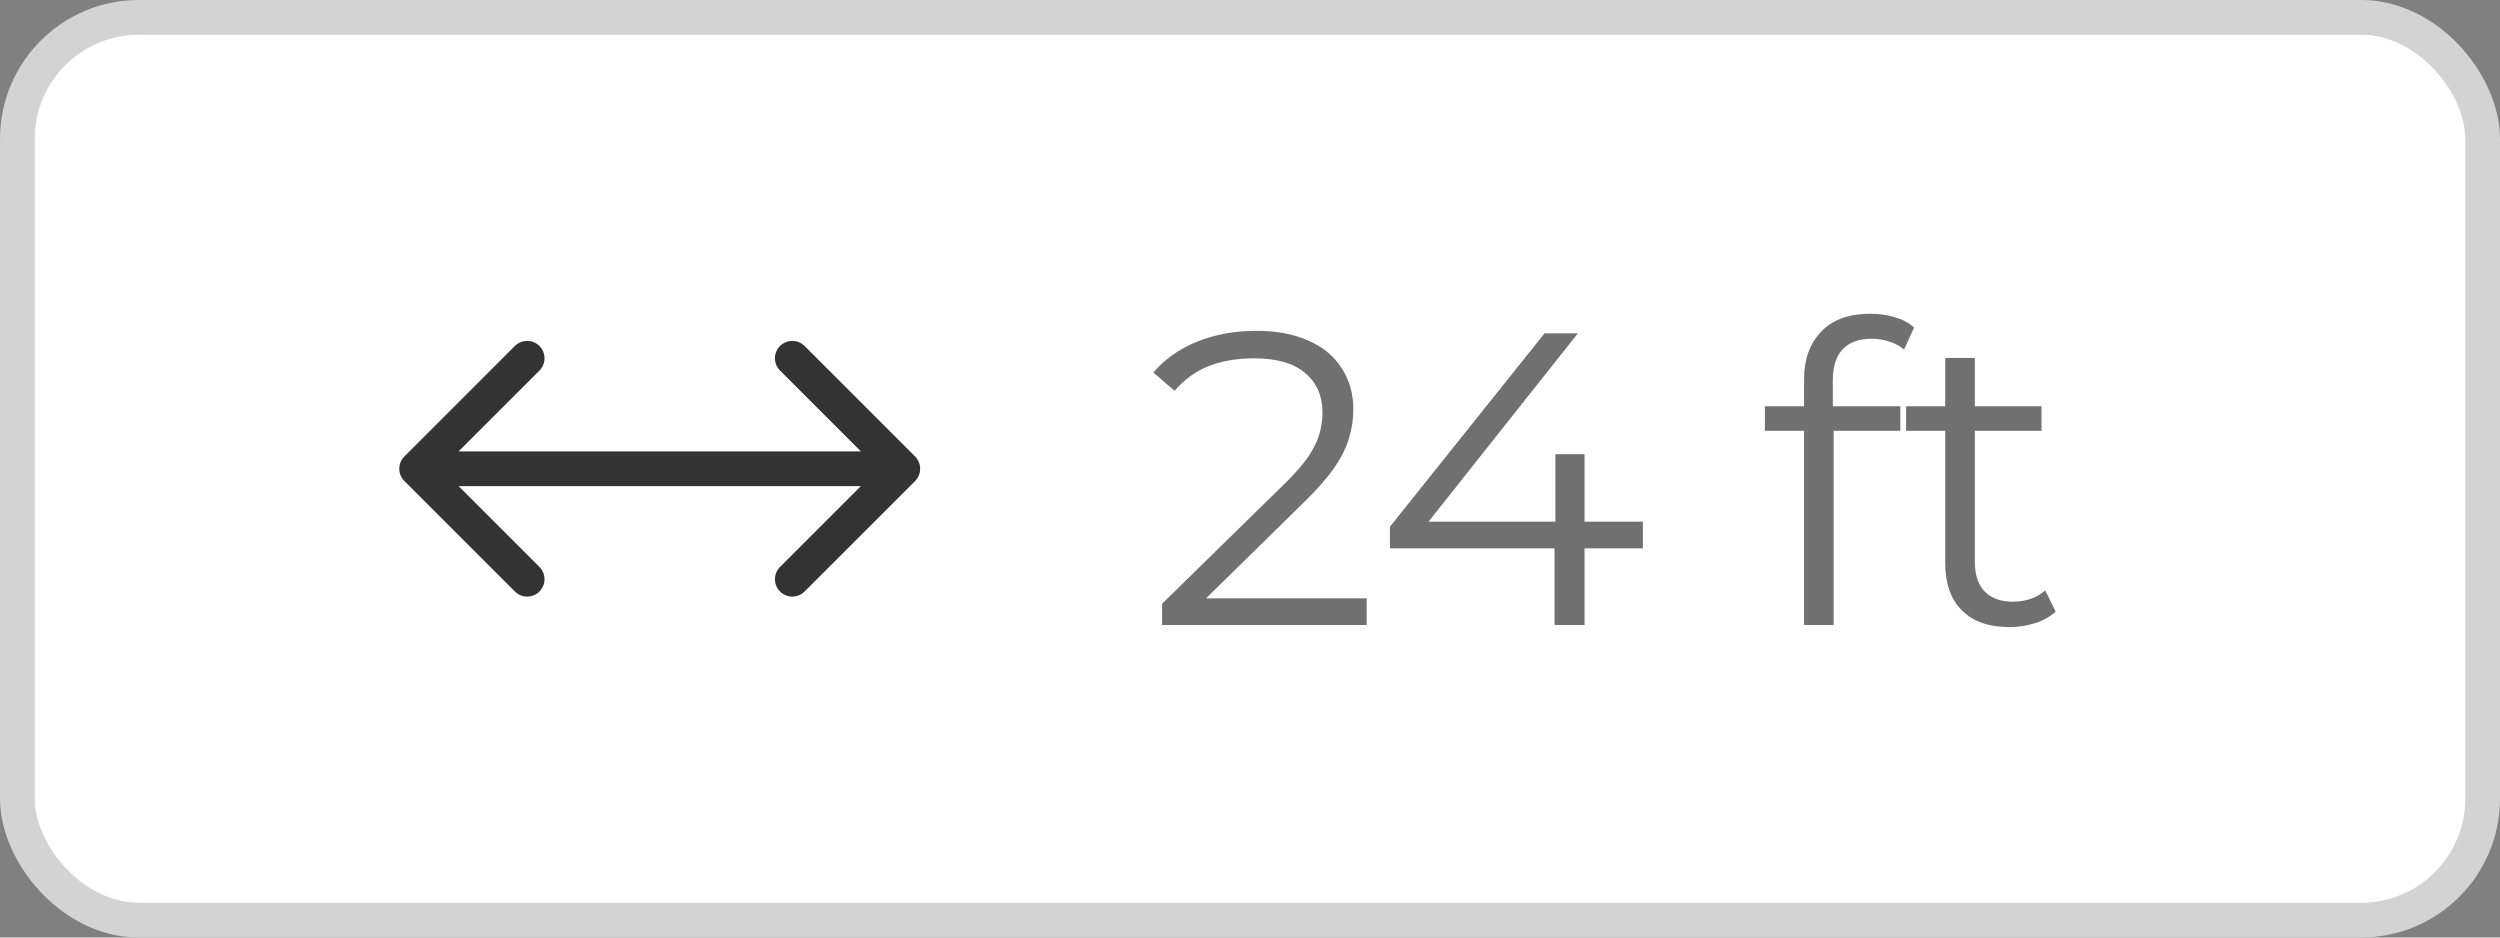
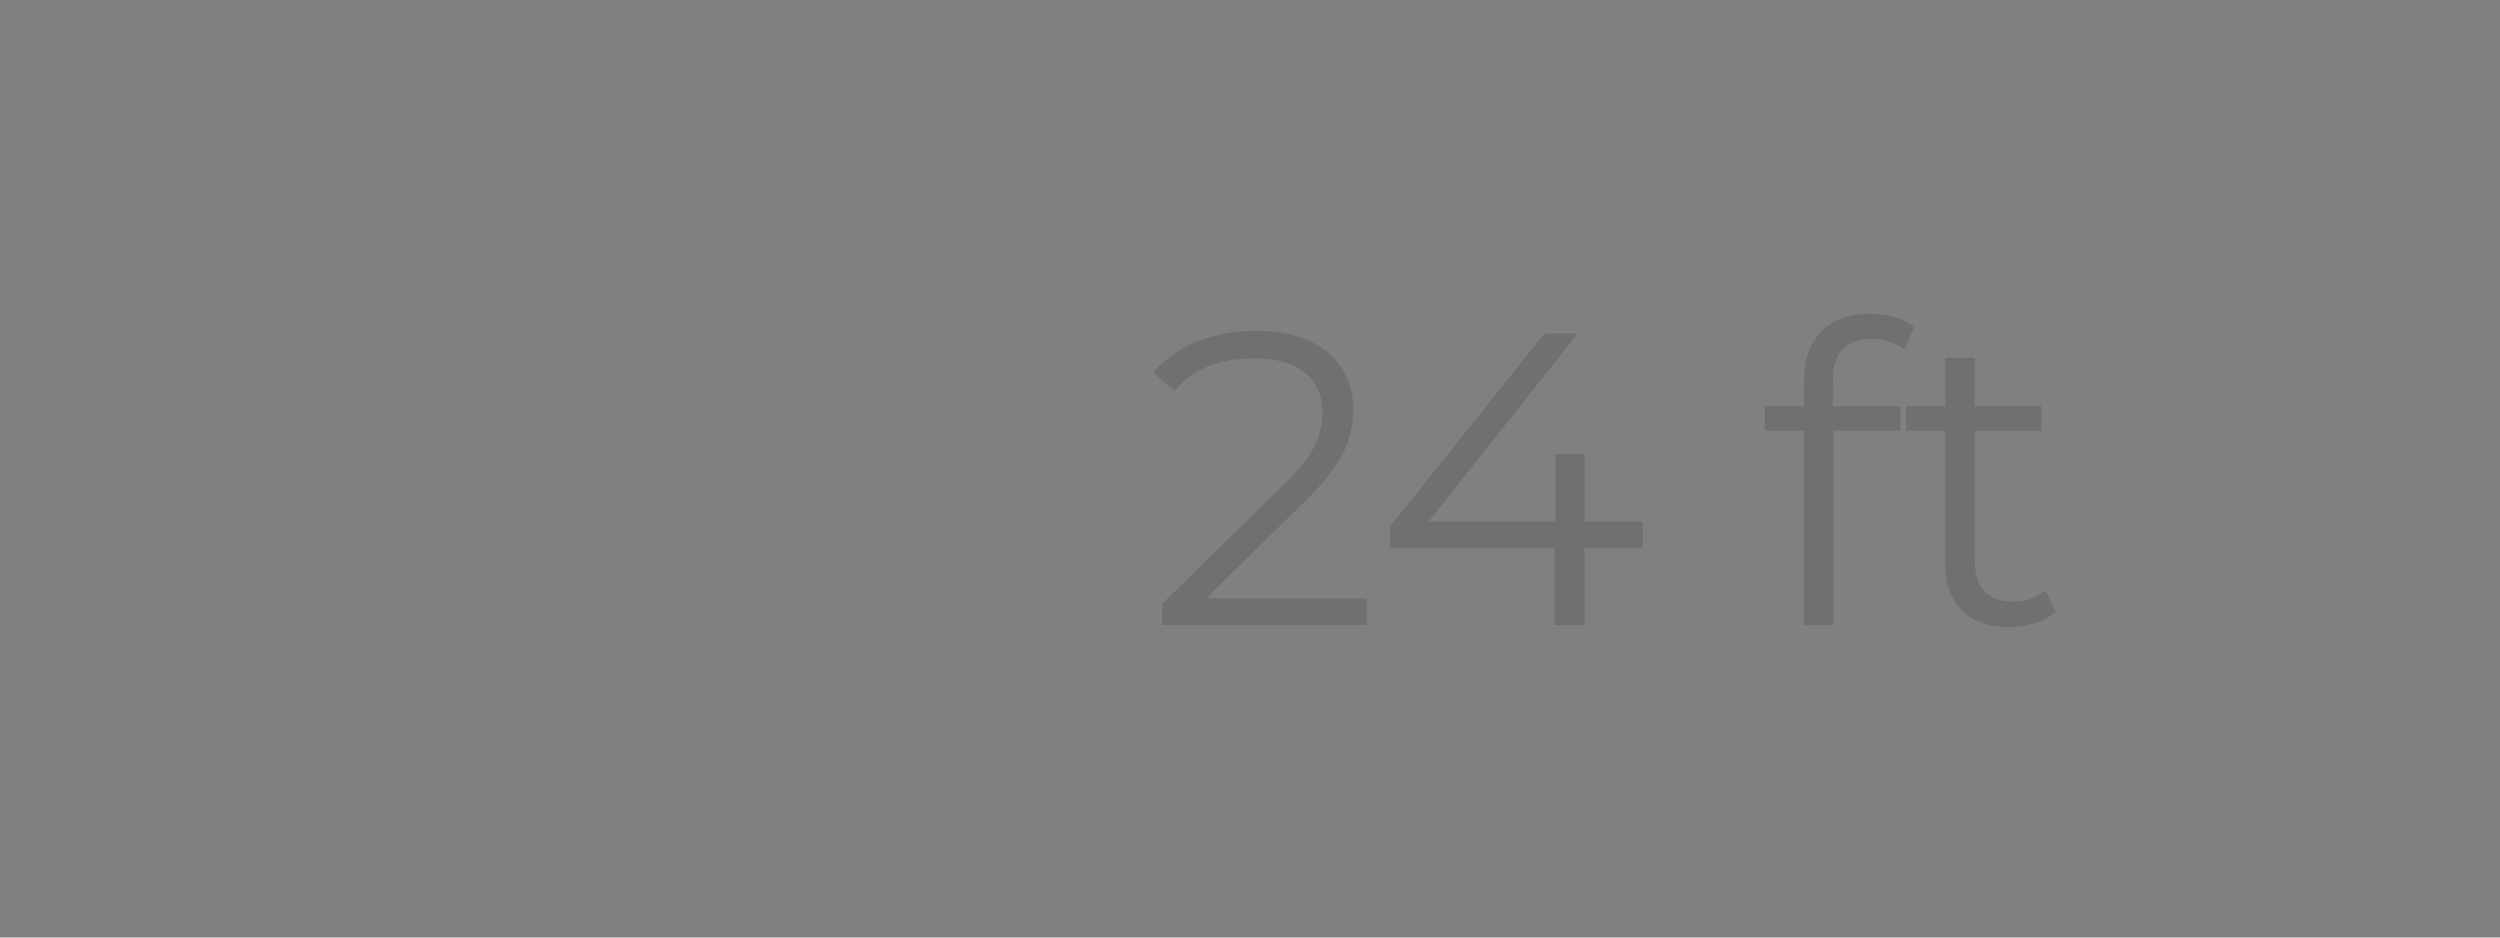
<svg xmlns="http://www.w3.org/2000/svg" width="72" height="27" viewBox="0 0 72 27" fill="none">
  <rect x="0" y="0" width="72" height="27" fill="#808080" stroke="none" />
-   <rect x="0.5" y="0.5" width="71" height="26" rx="3.5" fill="white" />
-   <rect x="0.5" y="0.5" width="71" height="26" rx="3.5" stroke="#D3D3D3" />
-   <path d="M11.646 13.146C11.451 13.342 11.451 13.658 11.646 13.854L14.828 17.035C15.024 17.231 15.34 17.231 15.536 17.035C15.731 16.84 15.731 16.524 15.536 16.328L12.707 13.5L15.536 10.672C15.731 10.476 15.731 10.16 15.536 9.964C15.34 9.769 15.024 9.769 14.828 9.964L11.646 13.146ZM26.354 13.854C26.549 13.658 26.549 13.342 26.354 13.146L23.172 9.964C22.976 9.769 22.66 9.769 22.465 9.964C22.269 10.16 22.269 10.476 22.465 10.672L25.293 13.5L22.465 16.328C22.269 16.524 22.269 16.84 22.465 17.035C22.66 17.231 22.976 17.231 23.172 17.035L26.354 13.854ZM12 14H26V13H12V14Z" fill="#333333" />
  <path d="M33.468 18V17.388L36.96 13.968C37.28 13.656 37.52 13.384 37.68 13.152C37.84 12.912 37.948 12.688 38.004 12.48C38.06 12.272 38.088 12.076 38.088 11.892C38.088 11.404 37.92 11.02 37.584 10.74C37.256 10.46 36.768 10.32 36.12 10.32C35.624 10.32 35.184 10.396 34.8 10.548C34.424 10.7 34.1 10.936 33.828 11.256L33.216 10.728C33.544 10.344 33.964 10.048 34.476 9.84C34.988 9.632 35.56 9.528 36.192 9.528C36.76 9.528 37.252 9.62 37.668 9.804C38.084 9.98 38.404 10.24 38.628 10.584C38.86 10.928 38.976 11.332 38.976 11.796C38.976 12.068 38.936 12.336 38.856 12.6C38.784 12.864 38.648 13.144 38.448 13.44C38.256 13.728 37.972 14.056 37.596 14.424L34.392 17.568L34.152 17.232H39.36V18H33.468ZM40.031 15.792V15.168L44.483 9.6H45.443L41.027 15.168L40.559 15.024H47.315V15.792H40.031ZM44.771 18V15.792L44.795 15.024V13.08H45.635V18H44.771ZM51.957 18V10.908C51.957 10.348 52.121 9.896 52.449 9.552C52.777 9.208 53.249 9.036 53.865 9.036C54.105 9.036 54.337 9.068 54.561 9.132C54.785 9.196 54.973 9.296 55.125 9.432L54.837 10.068C54.717 9.964 54.577 9.888 54.417 9.84C54.257 9.784 54.085 9.756 53.901 9.756C53.541 9.756 53.265 9.856 53.073 10.056C52.881 10.256 52.785 10.552 52.785 10.944V11.904L52.809 12.3V18H51.957ZM50.829 12.408V11.7H54.729V12.408H50.829ZM57.871 18.06C57.279 18.06 56.823 17.9 56.503 17.58C56.183 17.26 56.023 16.808 56.023 16.224V10.308H56.875V16.176C56.875 16.544 56.967 16.828 57.151 17.028C57.343 17.228 57.615 17.328 57.967 17.328C58.343 17.328 58.655 17.22 58.903 17.004L59.203 17.616C59.035 17.768 58.831 17.88 58.591 17.952C58.359 18.024 58.119 18.06 57.871 18.06ZM54.895 12.408V11.7H58.795V12.408H54.895Z" fill="#707070" />
</svg>